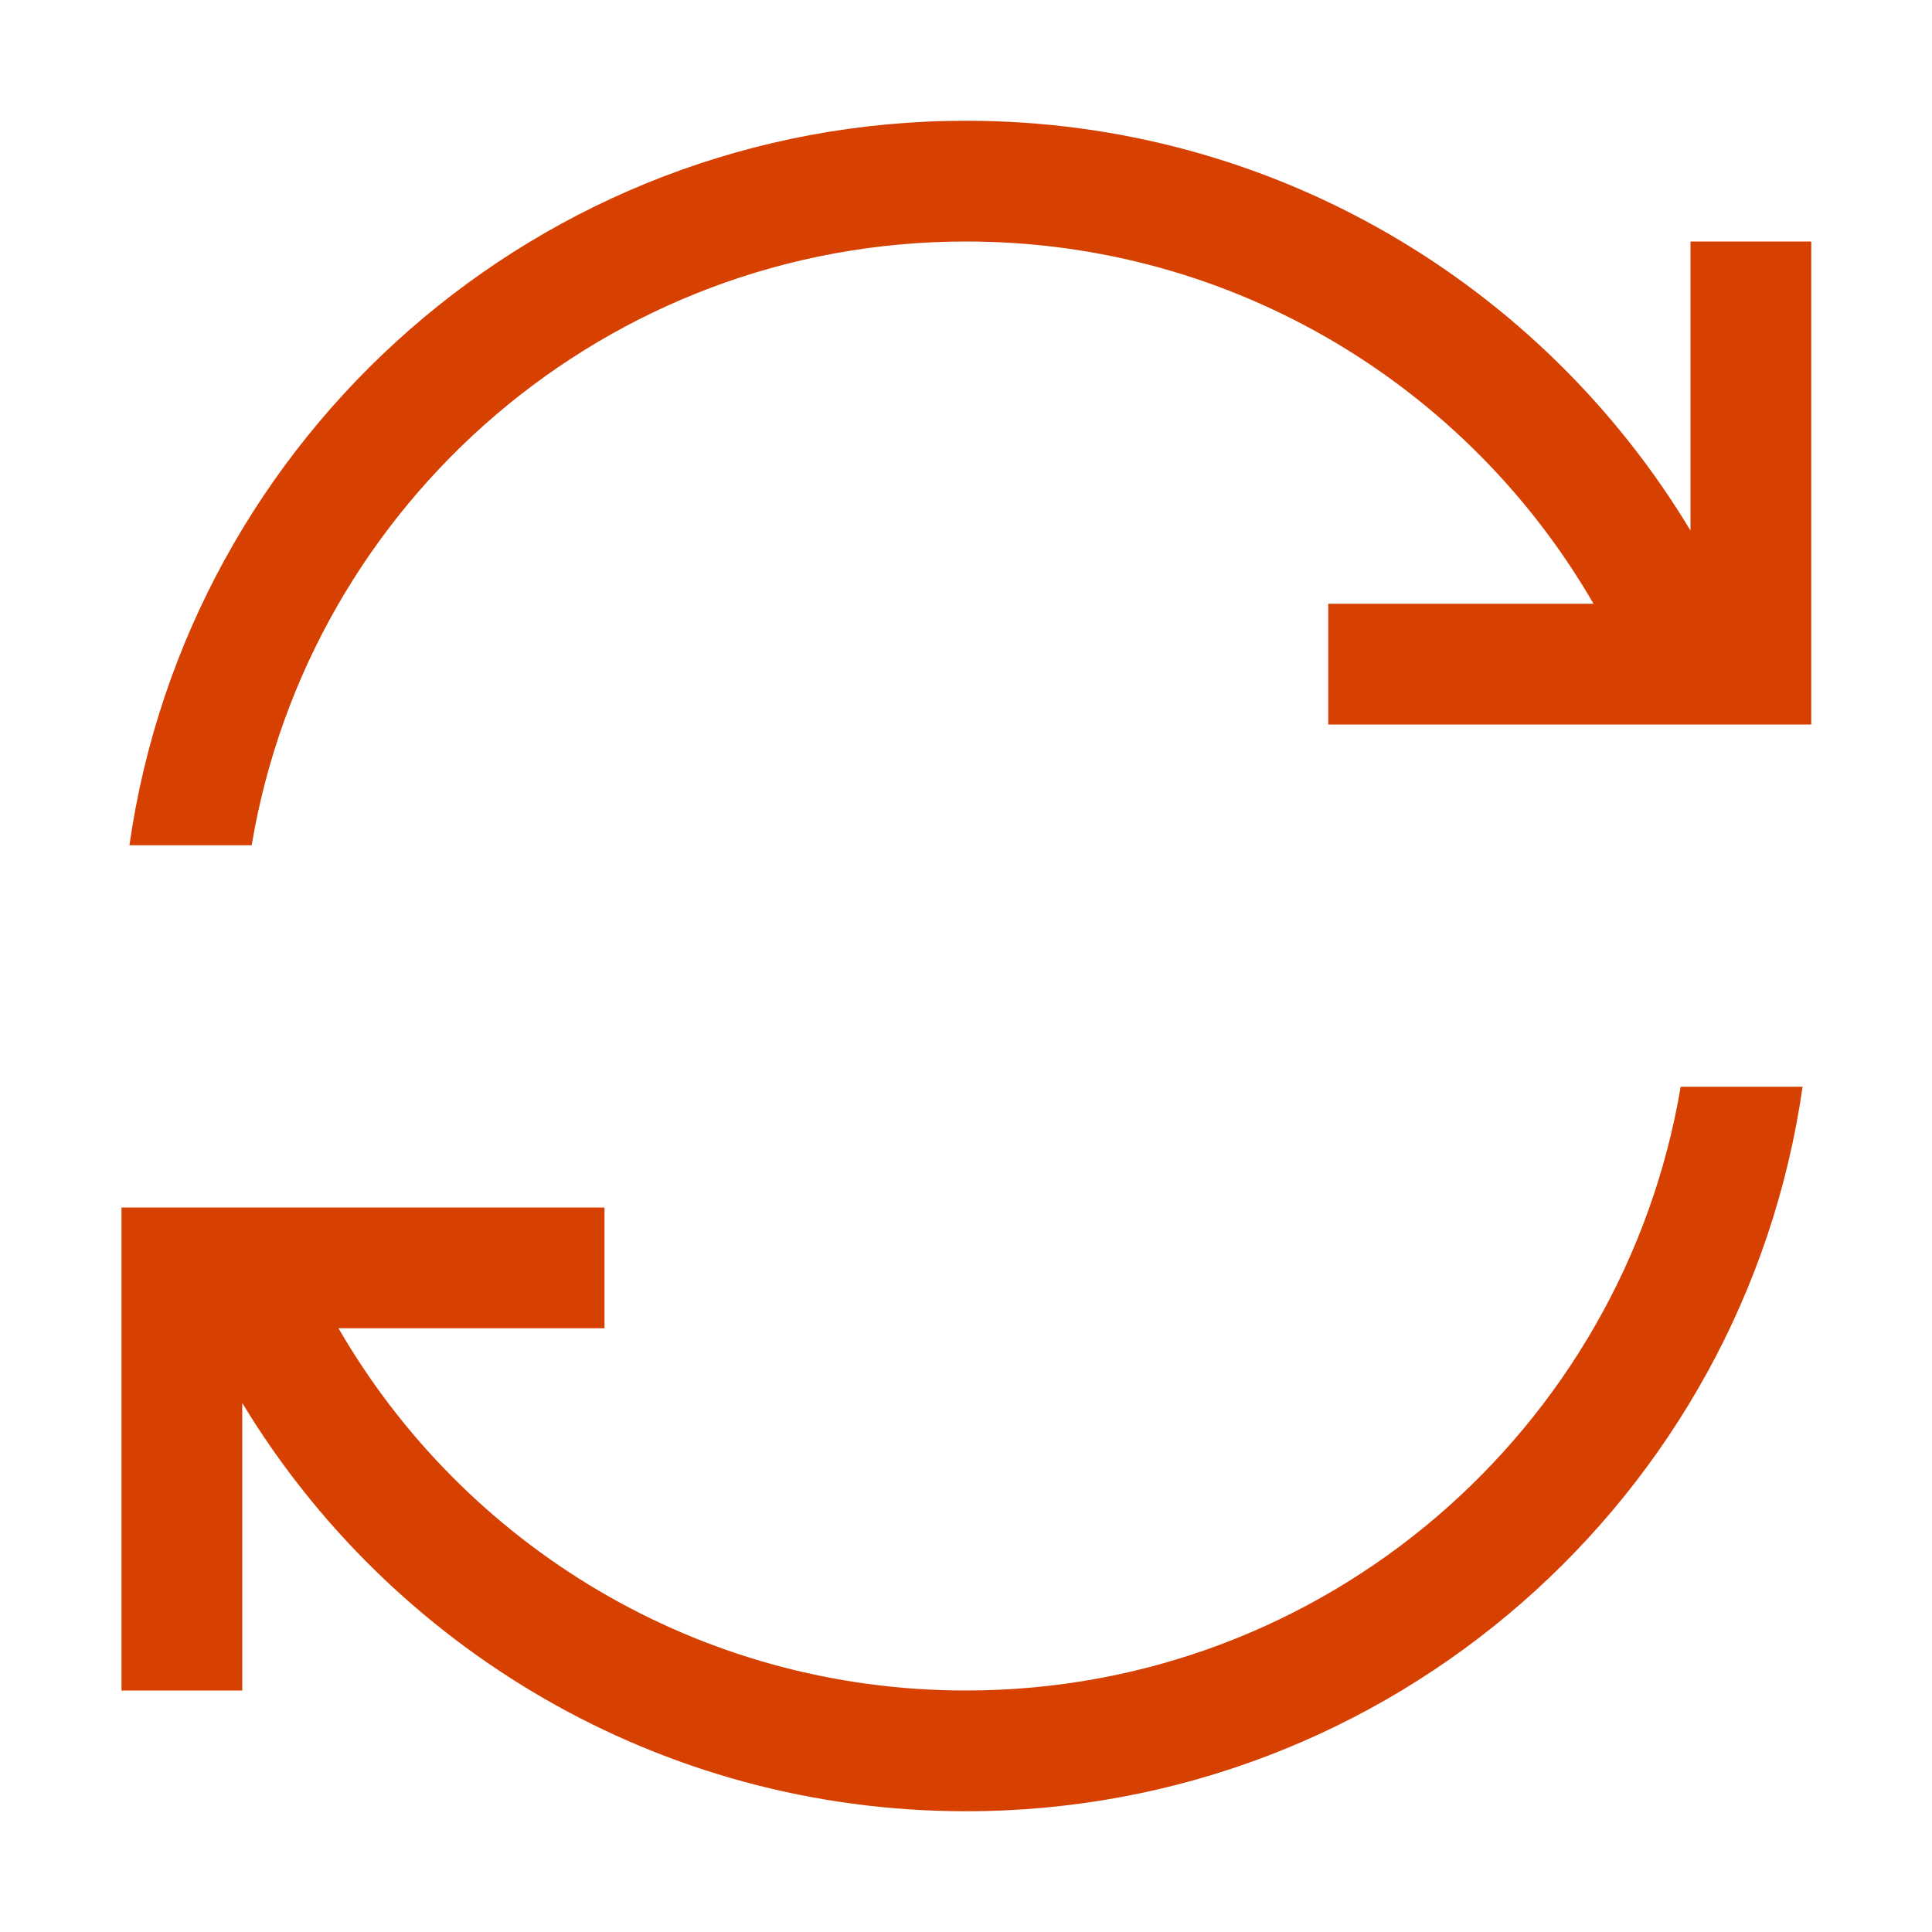
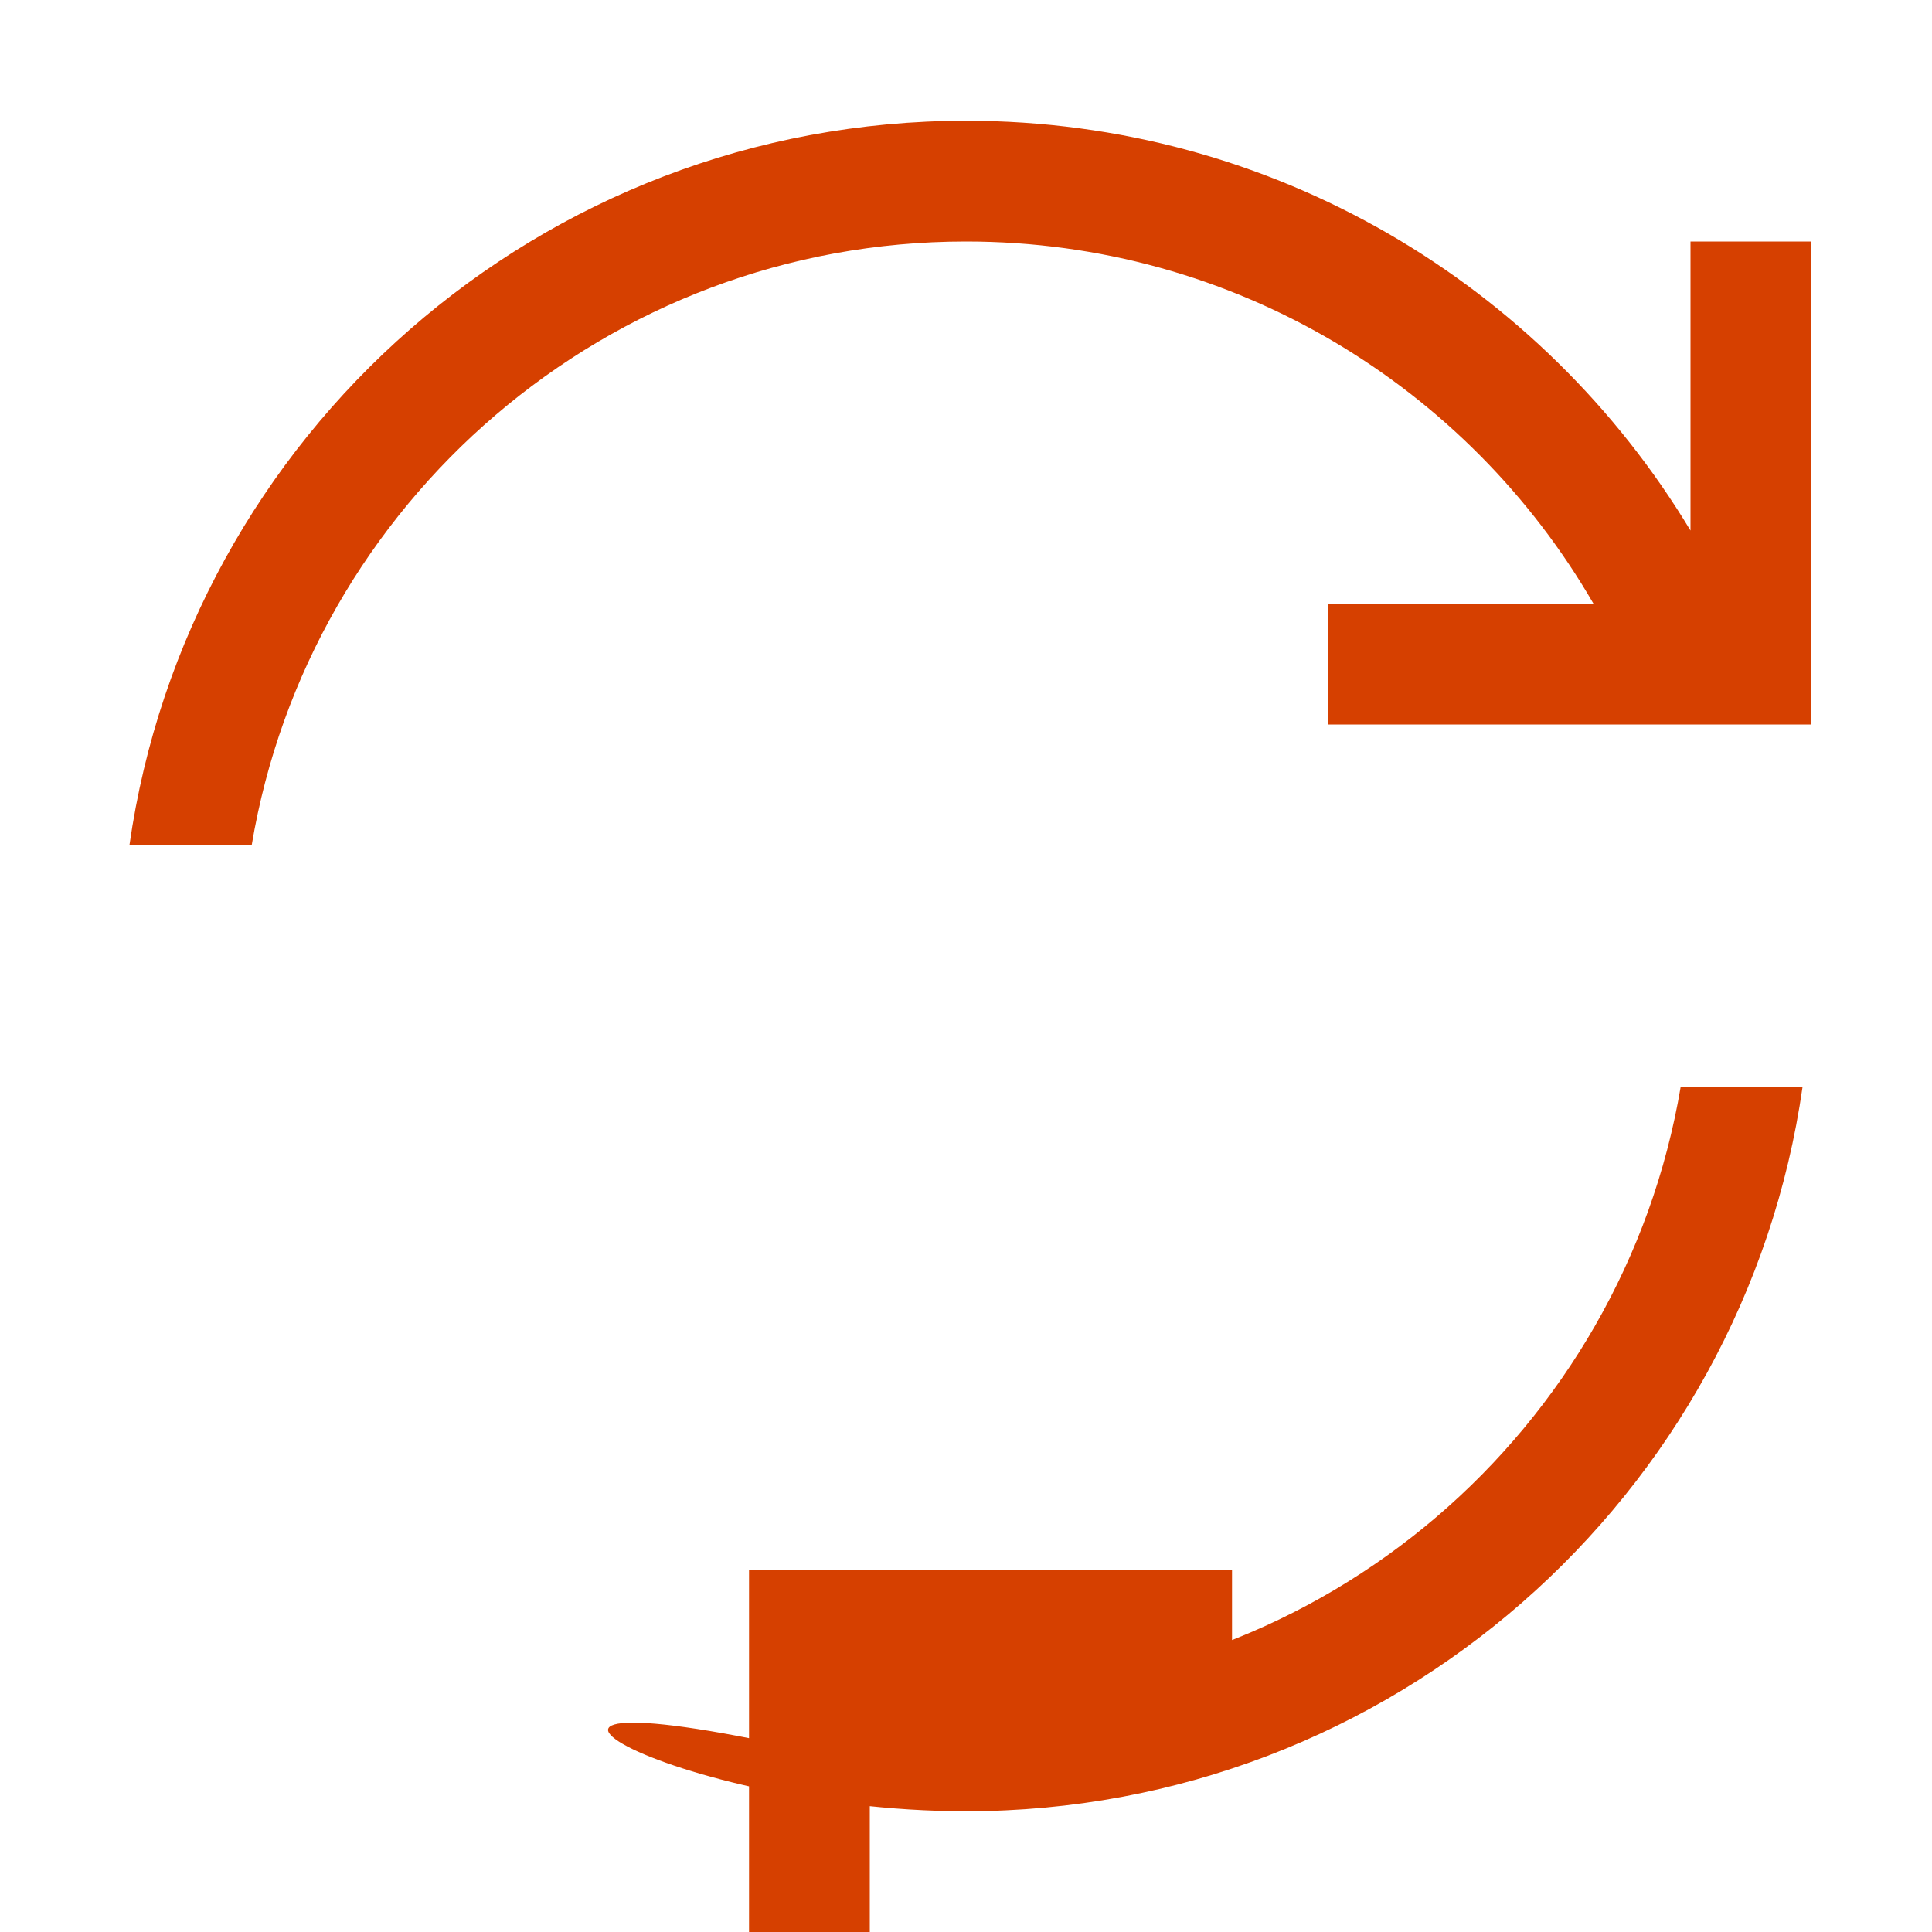
<svg xmlns="http://www.w3.org/2000/svg" xml:space="preserve" x="0" y="0" version="1.1" viewBox="0 0 512 512">
-   <path fill="#D64000" d="M66.7 224C81.9 133.2 160.9 64 256 64c71.1 0 133.1 38.6 166.3 96H352v32h128V64h-32v76.6C408.8 75.5 337.5 32 256 32 143.2 32 49.8 115.4 34.3 224zM256 448c-71.1 0-133.1-38.6-166.3-96h70.5v-32h-128v128h32v-76.2C103.4 436.6 174.7 480 256 480c112.8 0 206.2-83.4 221.7-192h-32.3c-15.3 90.8-94.3 160-189.4 160" style="fill: #d64000;" />
+   <path fill="#D64000" d="M66.7 224C81.9 133.2 160.9 64 256 64c71.1 0 133.1 38.6 166.3 96H352v32h128V64h-32v76.6C408.8 75.5 337.5 32 256 32 143.2 32 49.8 115.4 34.3 224zM256 448h70.5v-32h-128v128h32v-76.2C103.4 436.6 174.7 480 256 480c112.8 0 206.2-83.4 221.7-192h-32.3c-15.3 90.8-94.3 160-189.4 160" style="fill: #d64000;" />
</svg>